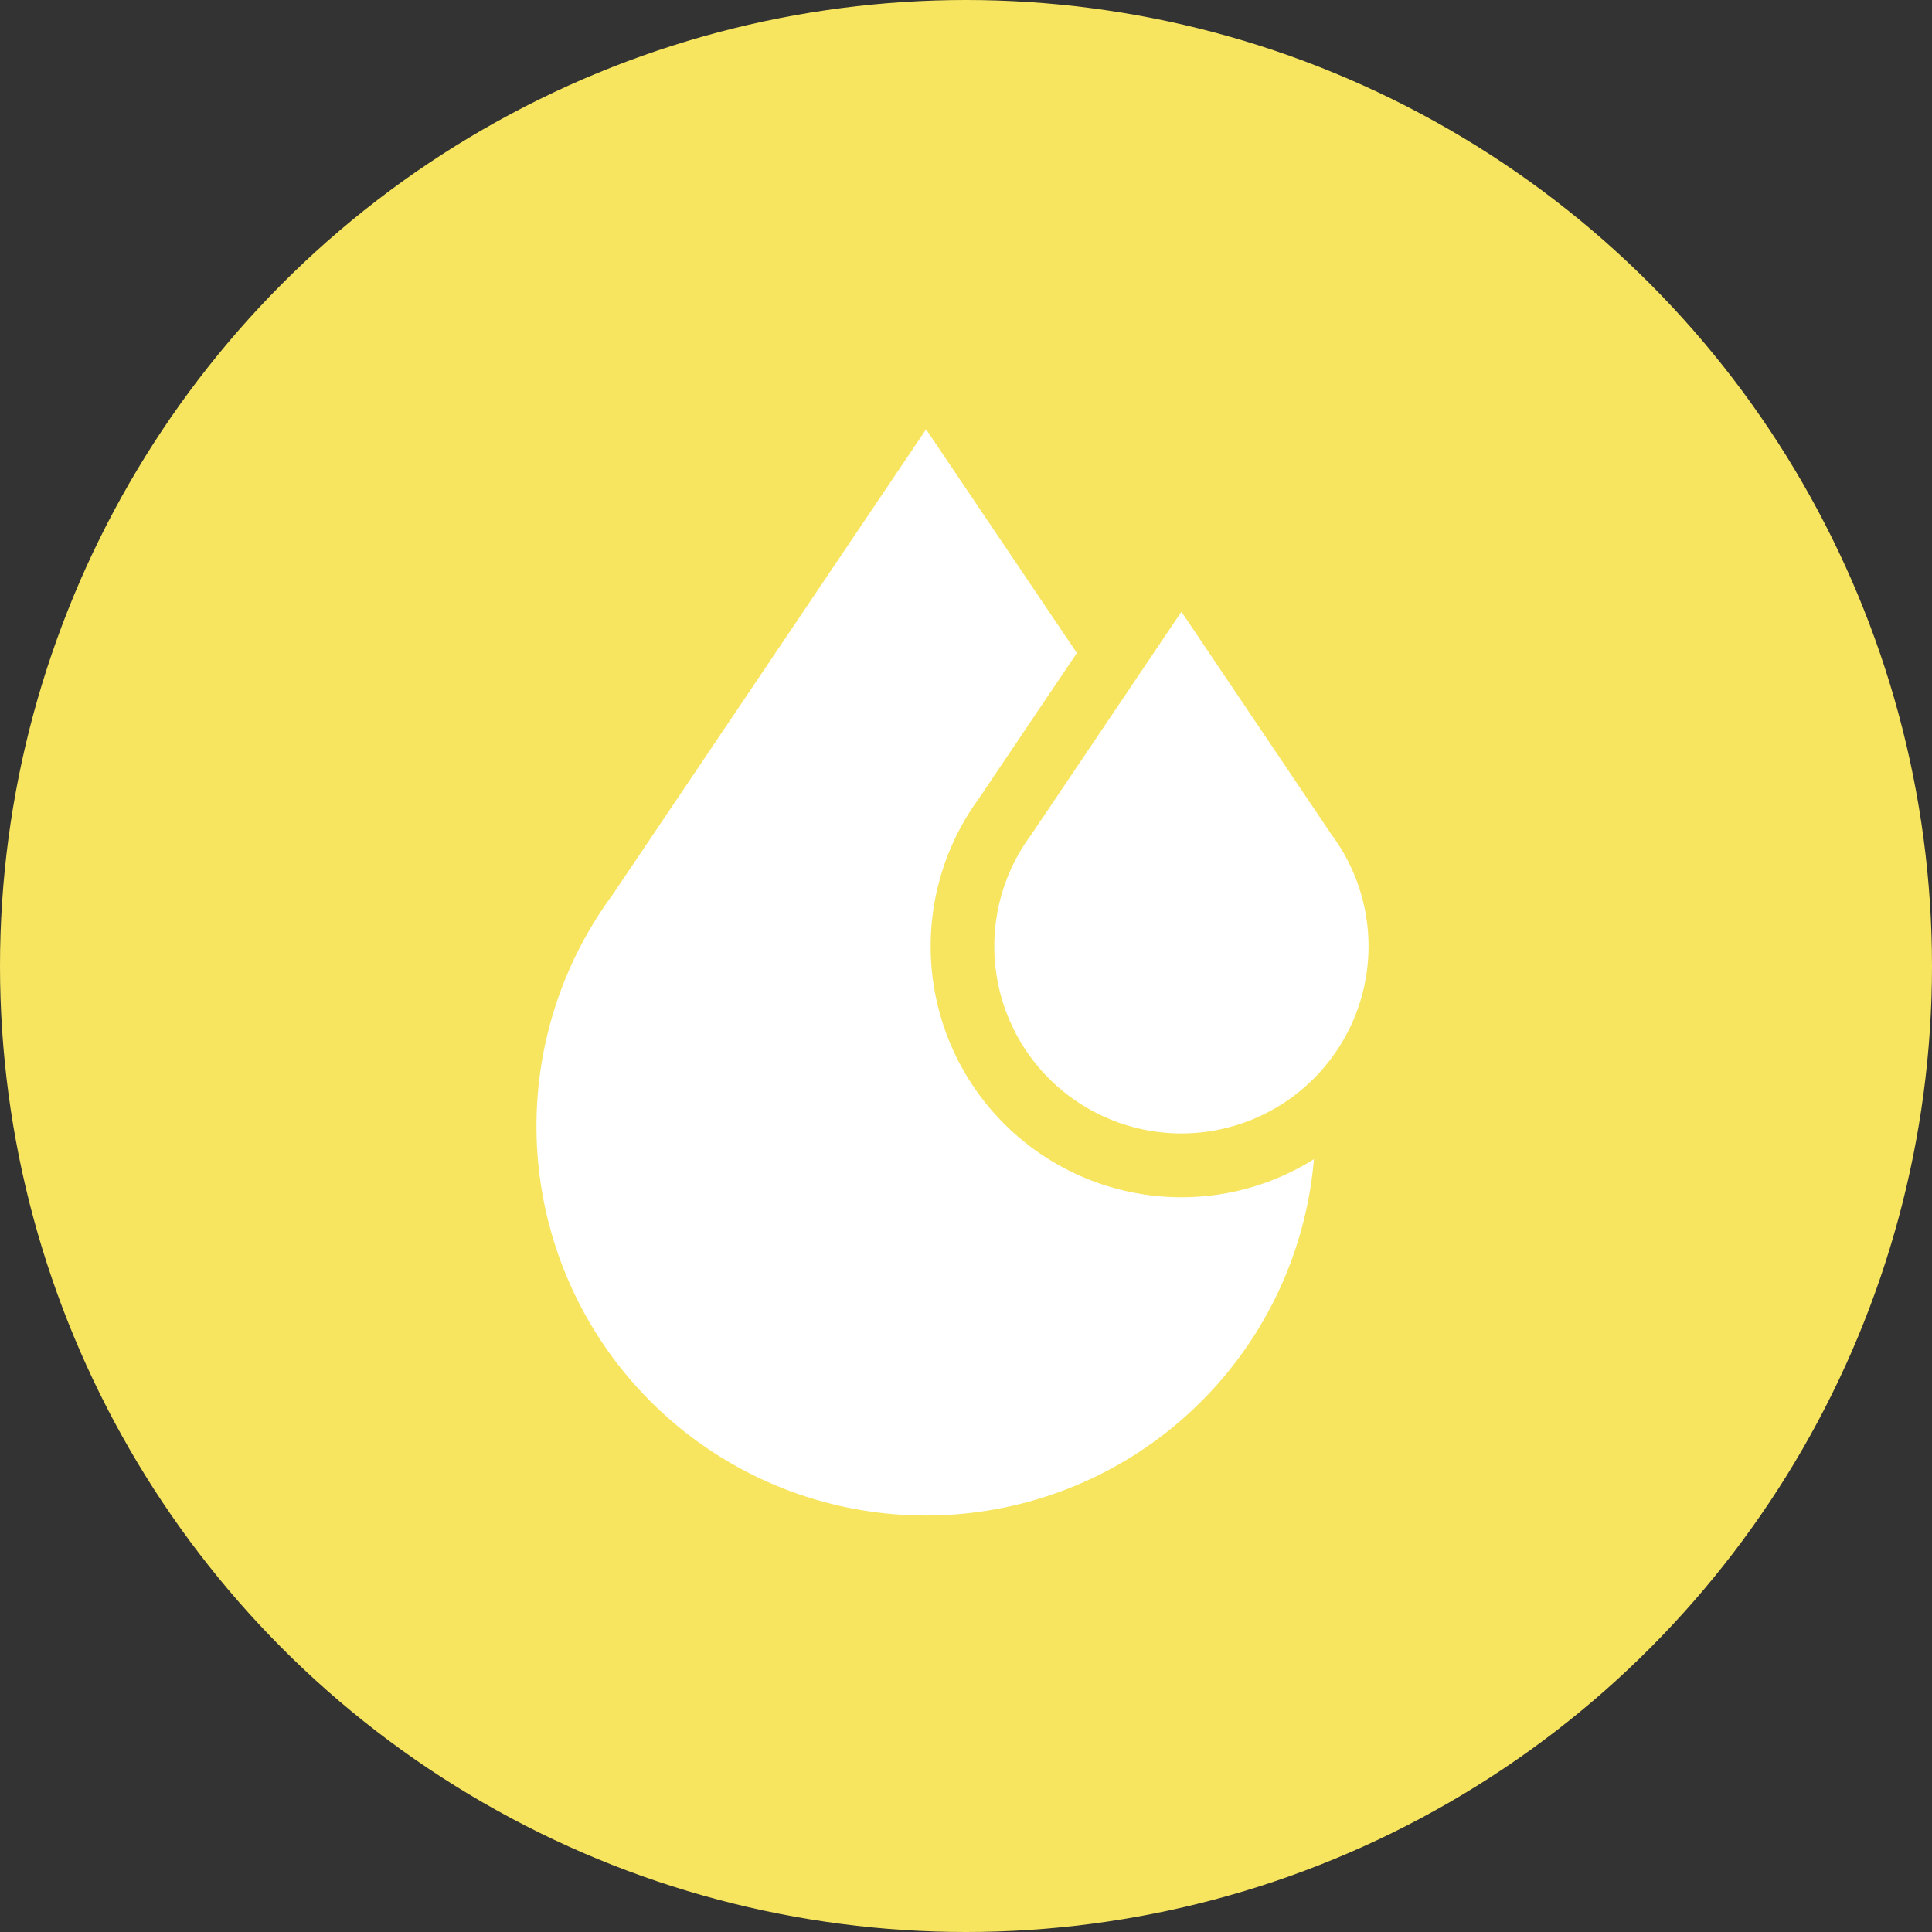
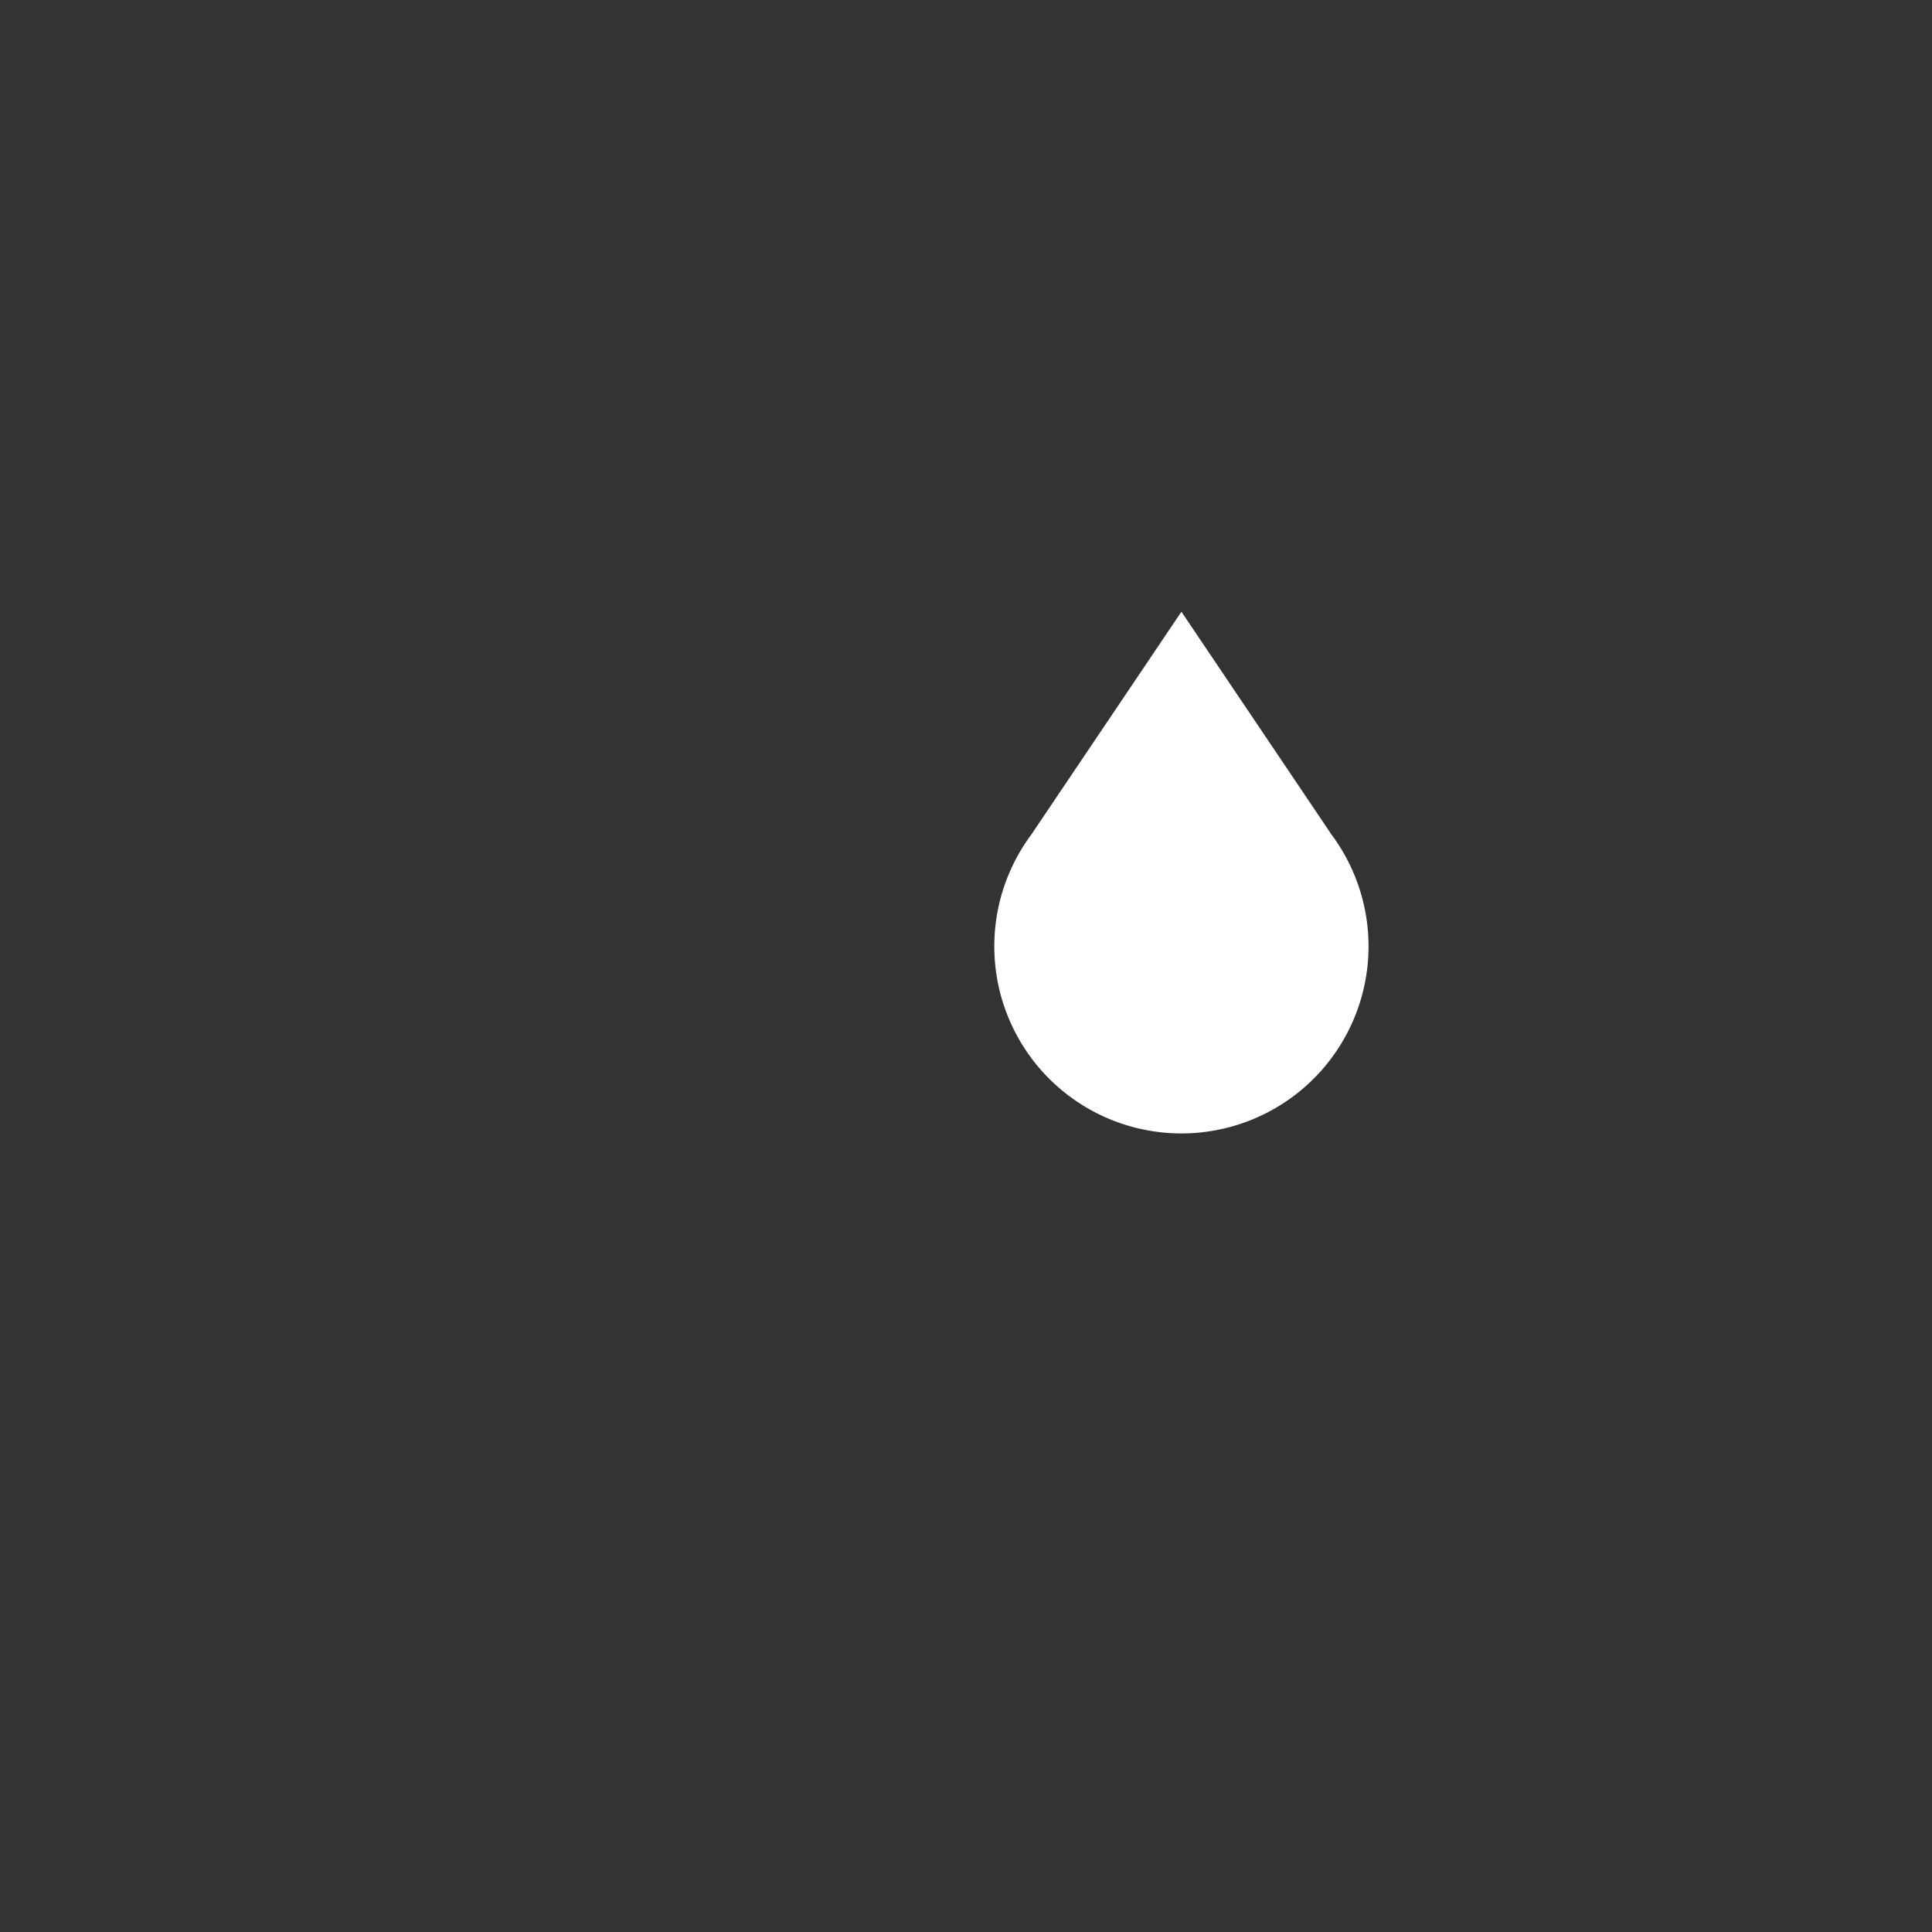
<svg xmlns="http://www.w3.org/2000/svg" width="54" height="54" viewBox="0 0 54 54">
  <rect x="0" y="0" width="54" height="54" fill="#333333" stroke="none" />
  <g id="防水抓漏" transform="translate(-19 -2161)">
-     <circle id="椭圆_56" data-name="椭圆 56" cx="27" cy="27" r="27" transform="translate(19 2161)" fill="#f7e55f" />
    <g id="drop" transform="translate(-25.875 2173)">
      <g id="组_2179" data-name="组 2179" transform="translate(72.667 5.098)">
        <g id="组_2178" data-name="组 2178" transform="translate(0)">
-           <path id="路径_2871" data-name="路径 2871" d="M285.1,92.256l-.046-.062-.009-.018-4.156-6.17-4.156,6.17-.009.017-.046.063a5.23,5.23,0,1,0,8.422,0Z" transform="translate(-275.66 -86.006)" fill="#fff" />
+           <path id="路径_2871" data-name="路径 2871" d="M285.1,92.256l-.046-.062-.009-.018-4.156-6.17-4.156,6.17-.009.017-.046.063a5.23,5.23,0,1,0,8.422,0" transform="translate(-275.66 -86.006)" fill="#fff" />
        </g>
      </g>
      <g id="组_2181" data-name="组 2181" transform="translate(59.875)">
        <g id="组_2180" data-name="组 2180" transform="translate(0)">
-           <path id="路径_2872" data-name="路径 2872" d="M77.9,21.464a7.013,7.013,0,0,1-5.658-11.156l2.732-4.056L70.759,0,61.984,13.027A10.885,10.885,0,1,0,81.6,20.4,6.969,6.969,0,0,1,77.9,21.464Z" transform="translate(-59.875)" fill="#fff" />
-         </g>
+           </g>
      </g>
    </g>
  </g>
</svg>